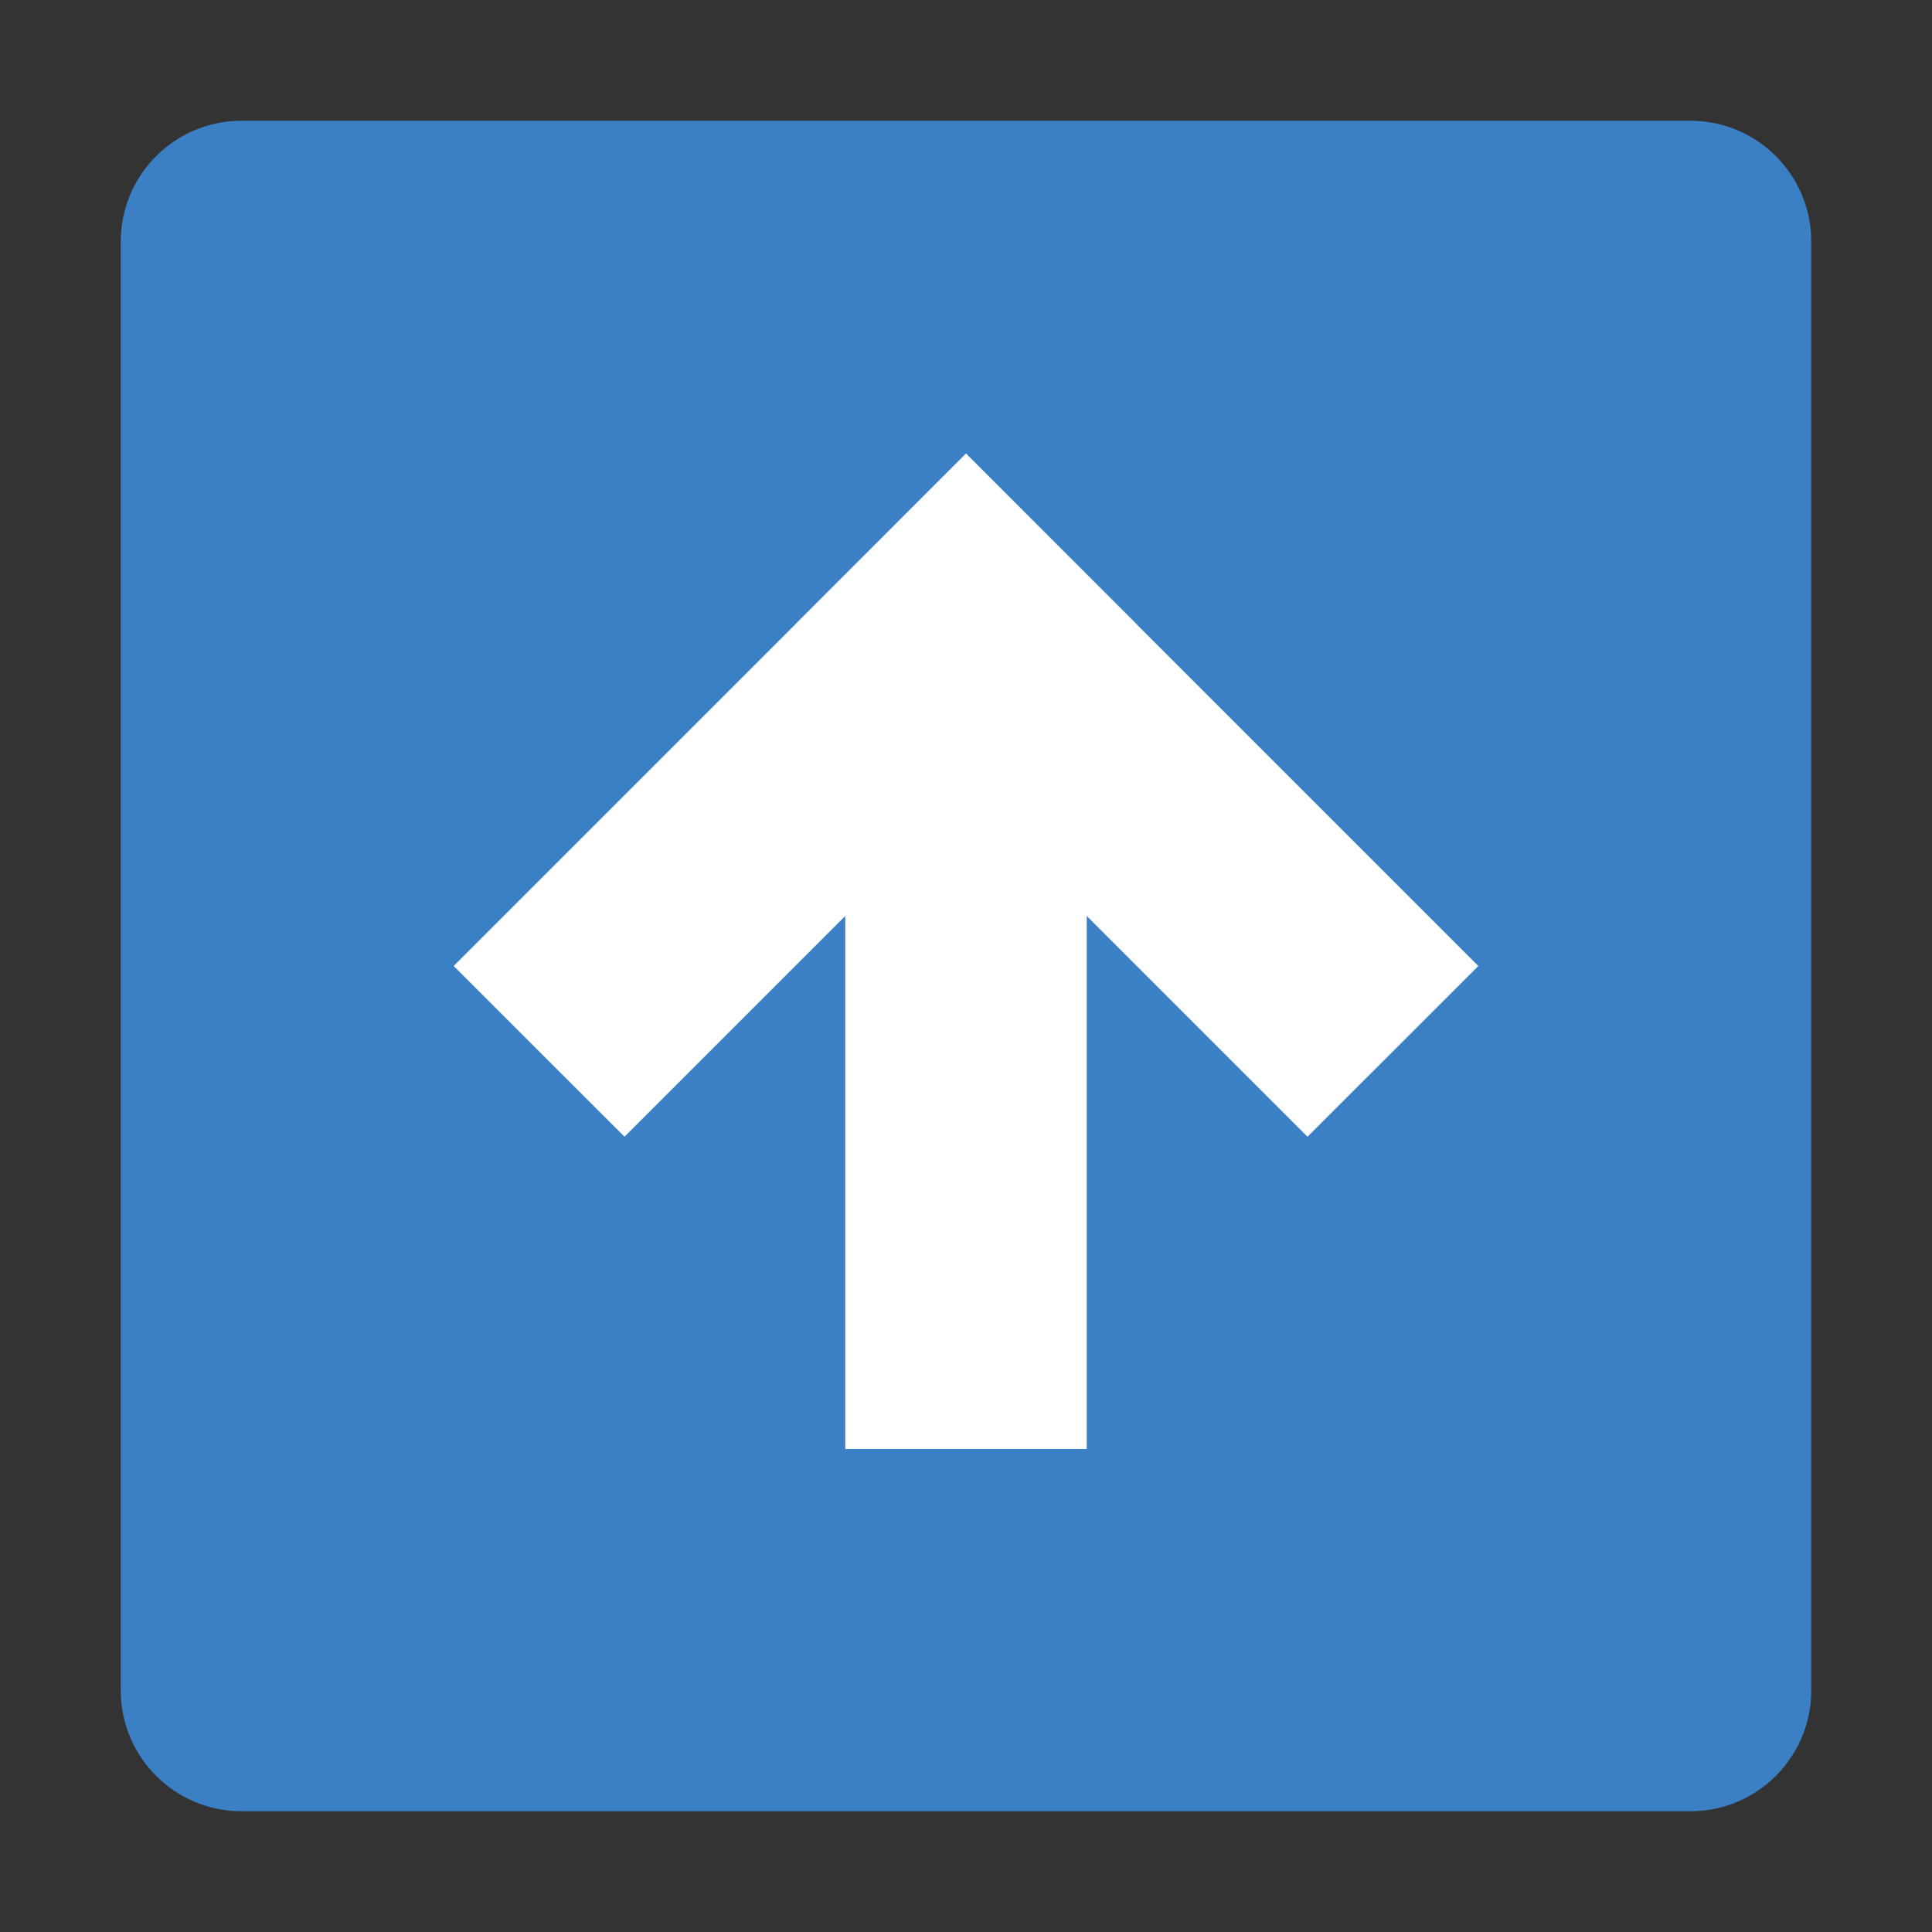
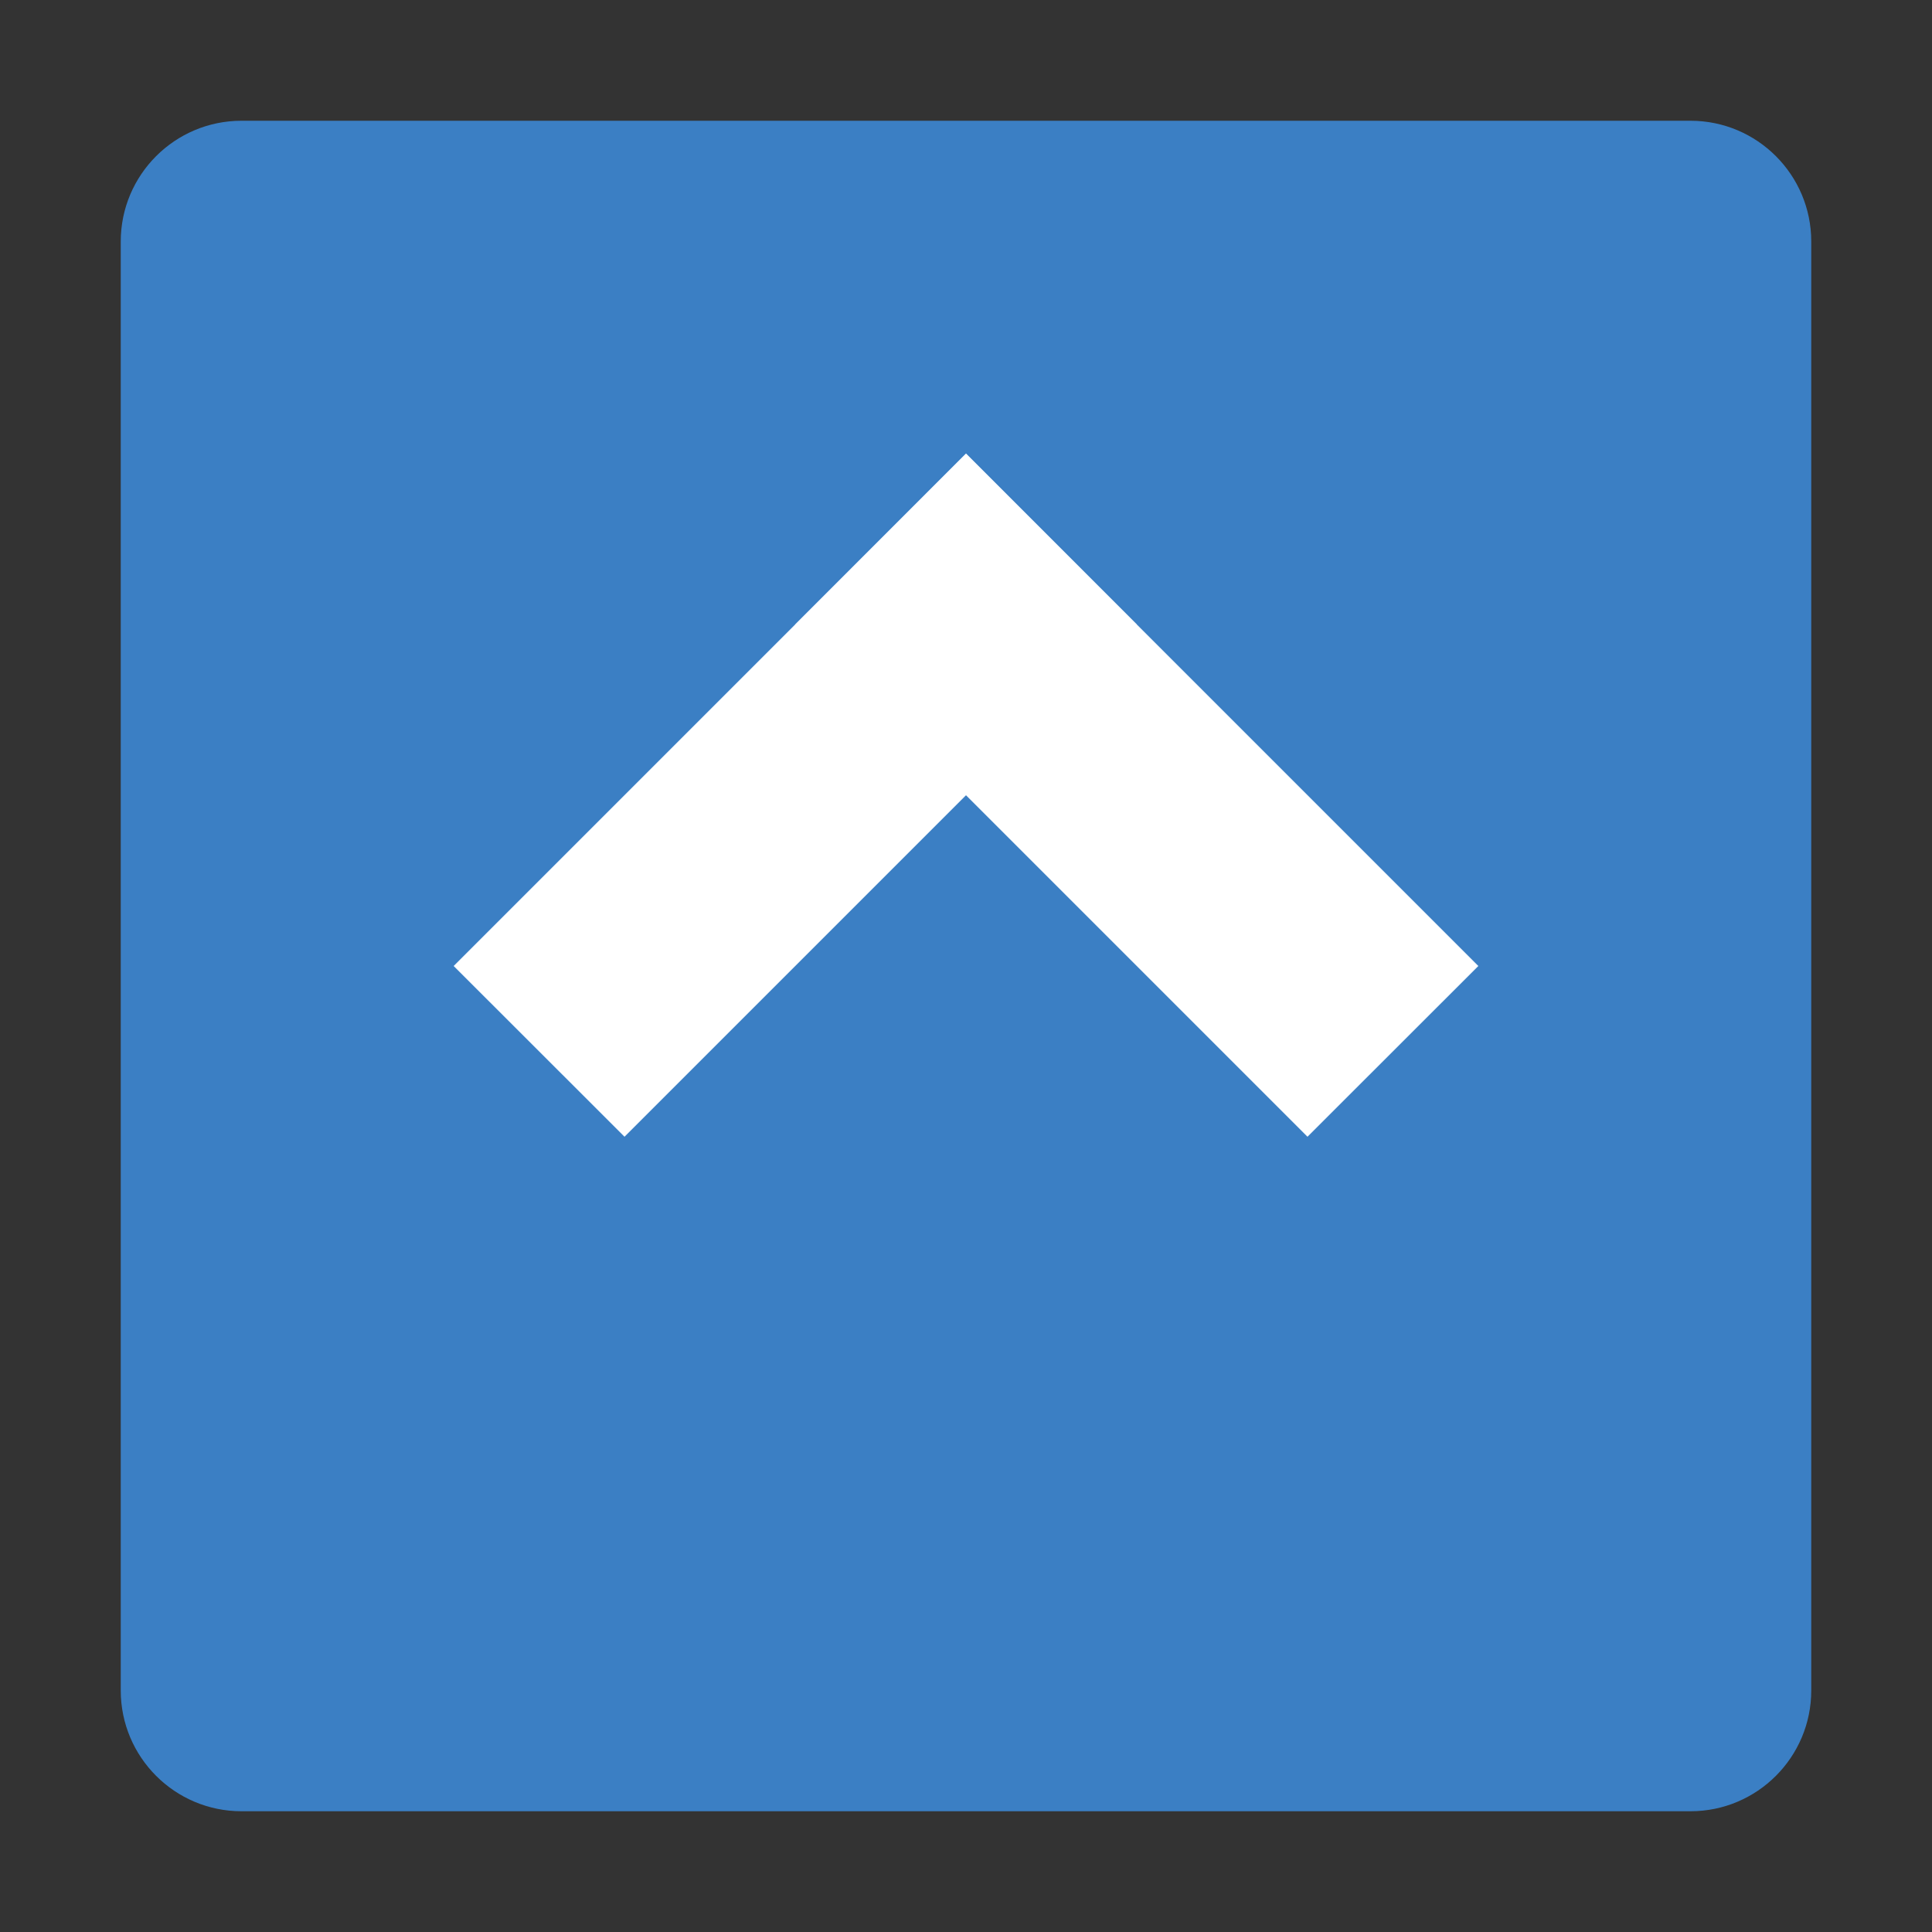
<svg xmlns="http://www.w3.org/2000/svg" xmlns:ns1="http://www.bohemiancoding.com/sketch/ns" width="16px" height="16px" viewBox="0 0 16 16" version="1.1">
  <rect x="0" y="0" width="16" height="16" fill="#333333" stroke="none" />
  <title>improvement</title>
  <desc>Created with Sketch.</desc>
  <defs />
  <g id="Page-1" stroke="none" stroke-width="1" fill="none" fill-rule="evenodd" ns1:type="MSPage">
    <g id="improvement" ns1:type="MSArtboardGroup">
      <g id="Improvement" ns1:type="MSLayerGroup" transform="translate(1, 1)">
        <path d="M13,14 L1,14 C0.448,14 0,13.552 0,13 L0,1 C0,0.448 0.448,0 1,0 L13,0 C13.552,0 14,0.448 14,1 L14,13 C14,13.552 13.552,14 13,14" id="Fill-1" fill="#3B7FC4" ns1:type="MSShapeGroup" />
        <path d="M8.414,4.172 L4.172,8.414 L2.757,7 L7,2.757 L8.414,4.172" id="Fill-2" fill="#FFFFFF" ns1:type="MSShapeGroup" />
        <path d="M9.828,8.414 L11.243,7 L7,2.757 L5.586,4.172 L9.828,8.414" id="Fill-3" fill="#FFFFFF" ns1:type="MSShapeGroup" />
-         <path d="M6,5 L8,5 L8,11 L6,11 L6,5 Z" id="Fill-4" fill="#FFFFFF" ns1:type="MSShapeGroup" />
      </g>
    </g>
  </g>
</svg>